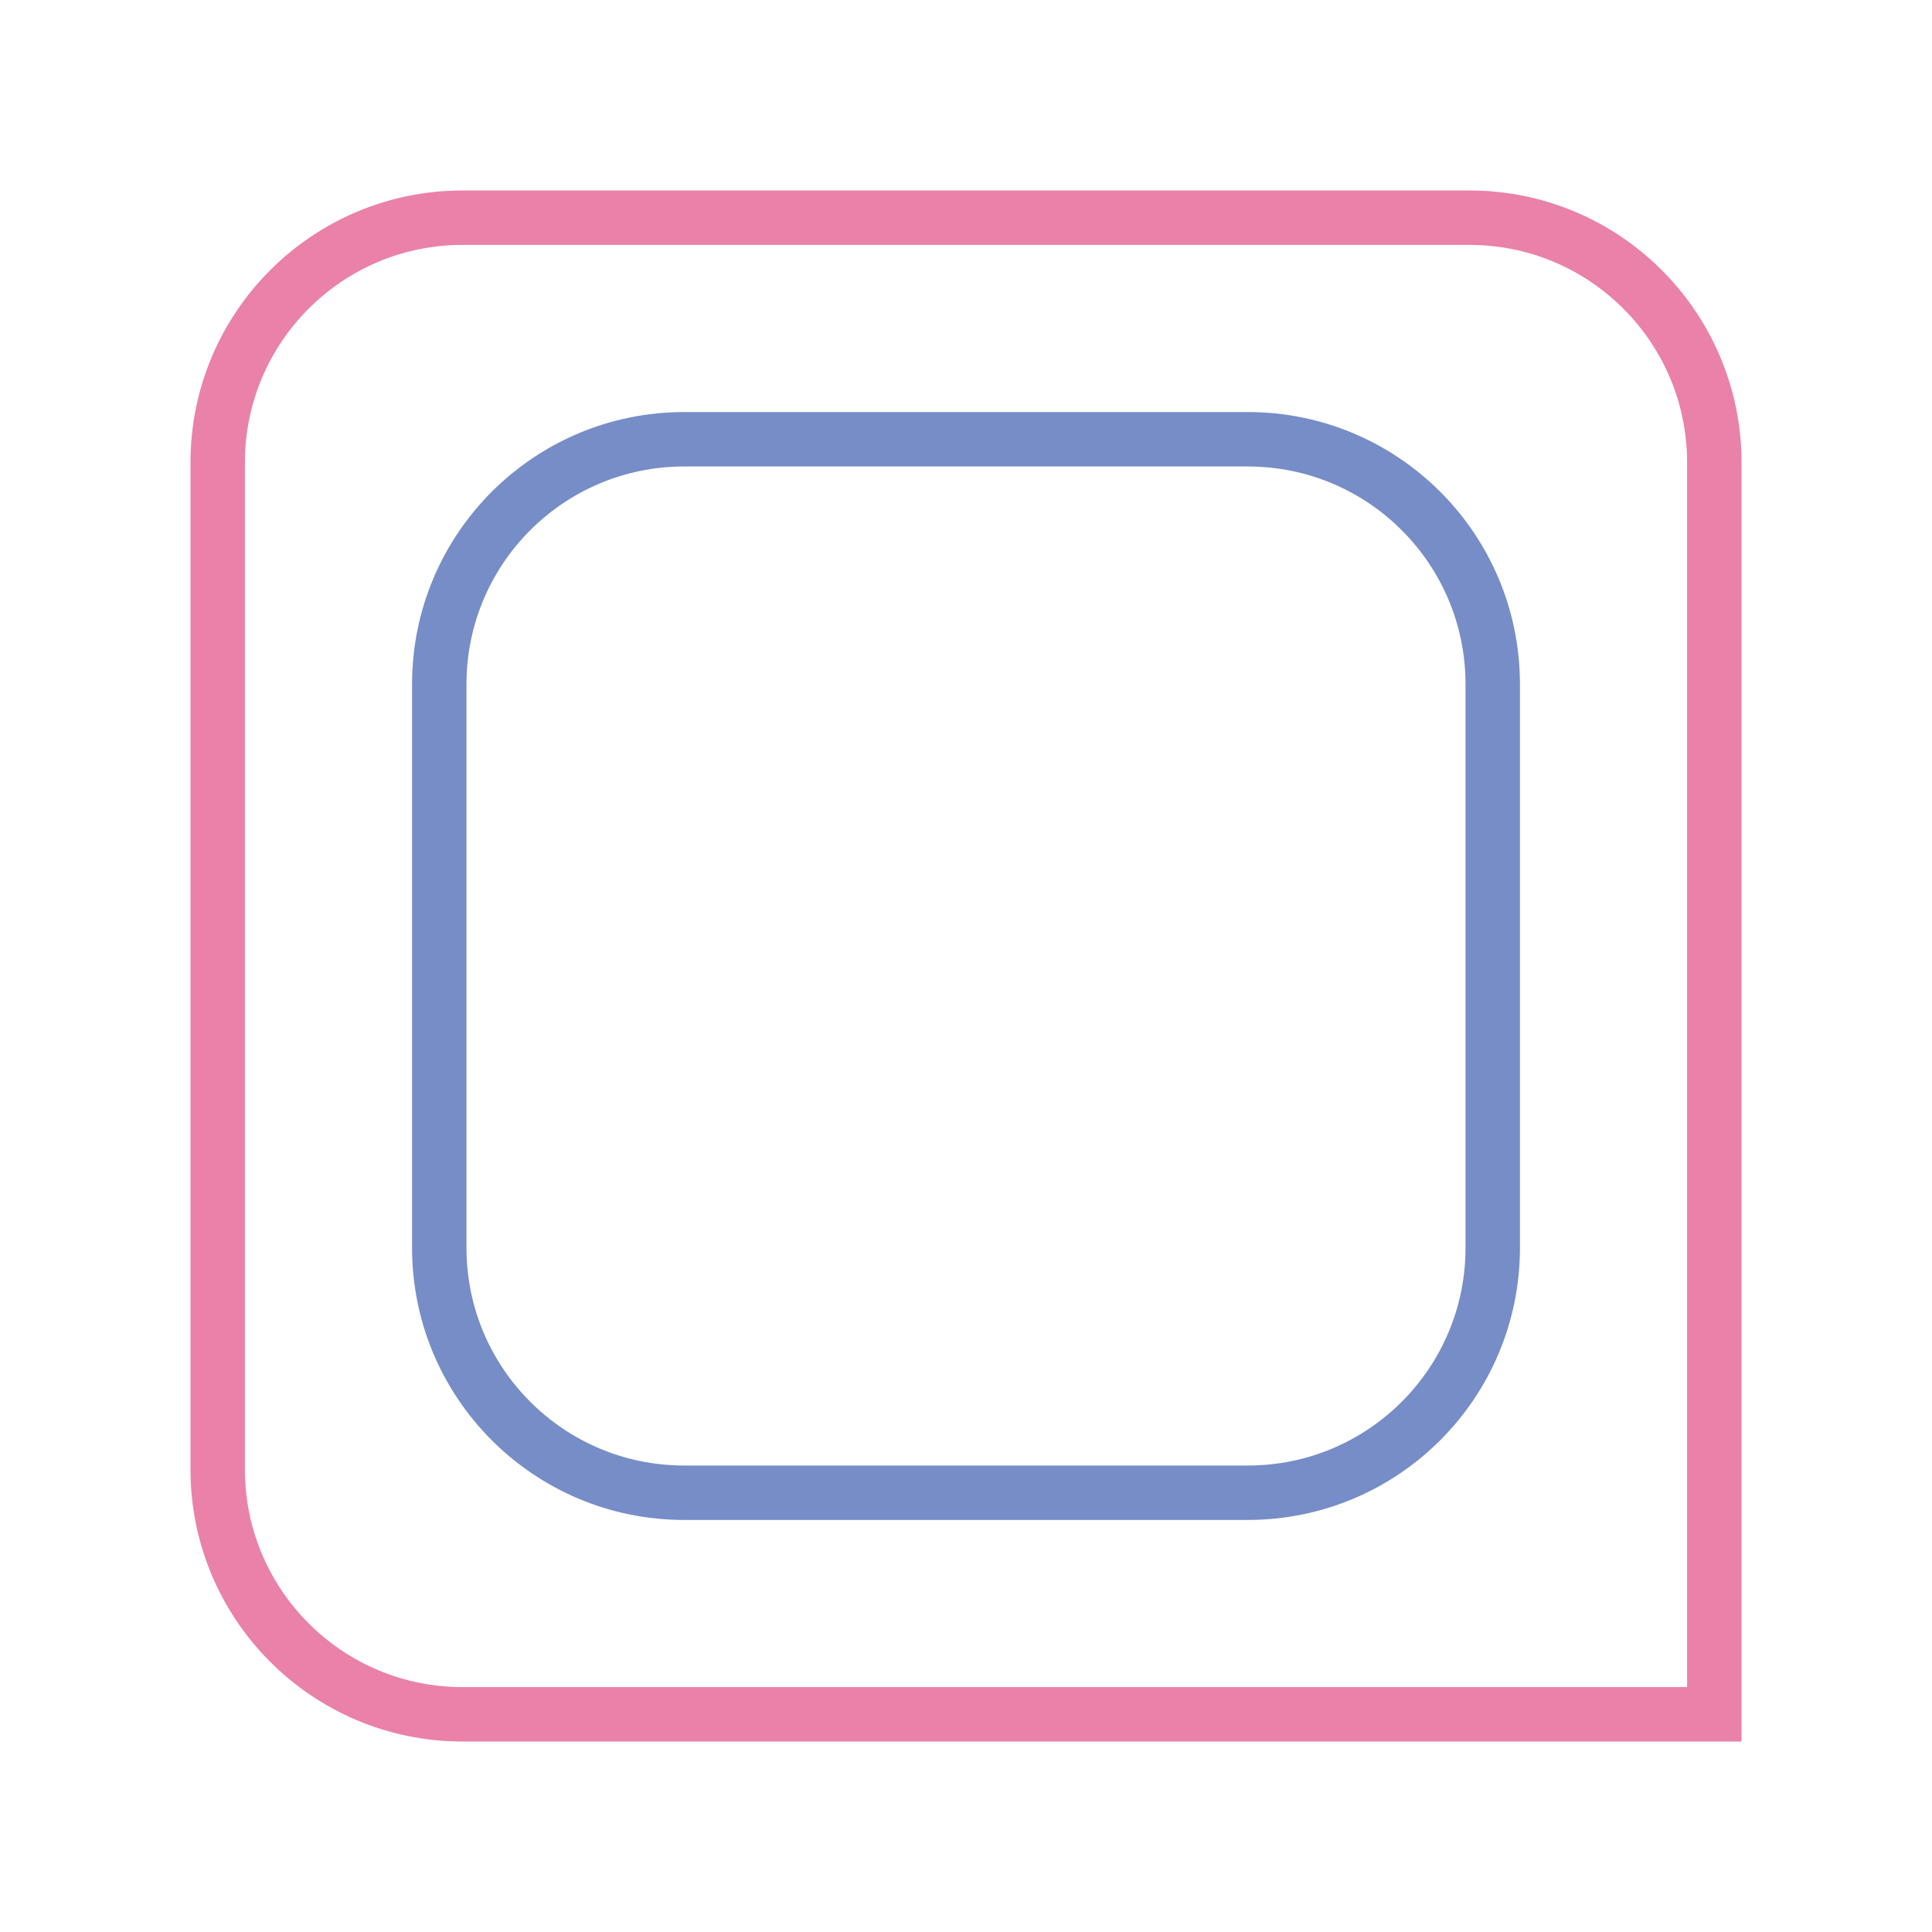
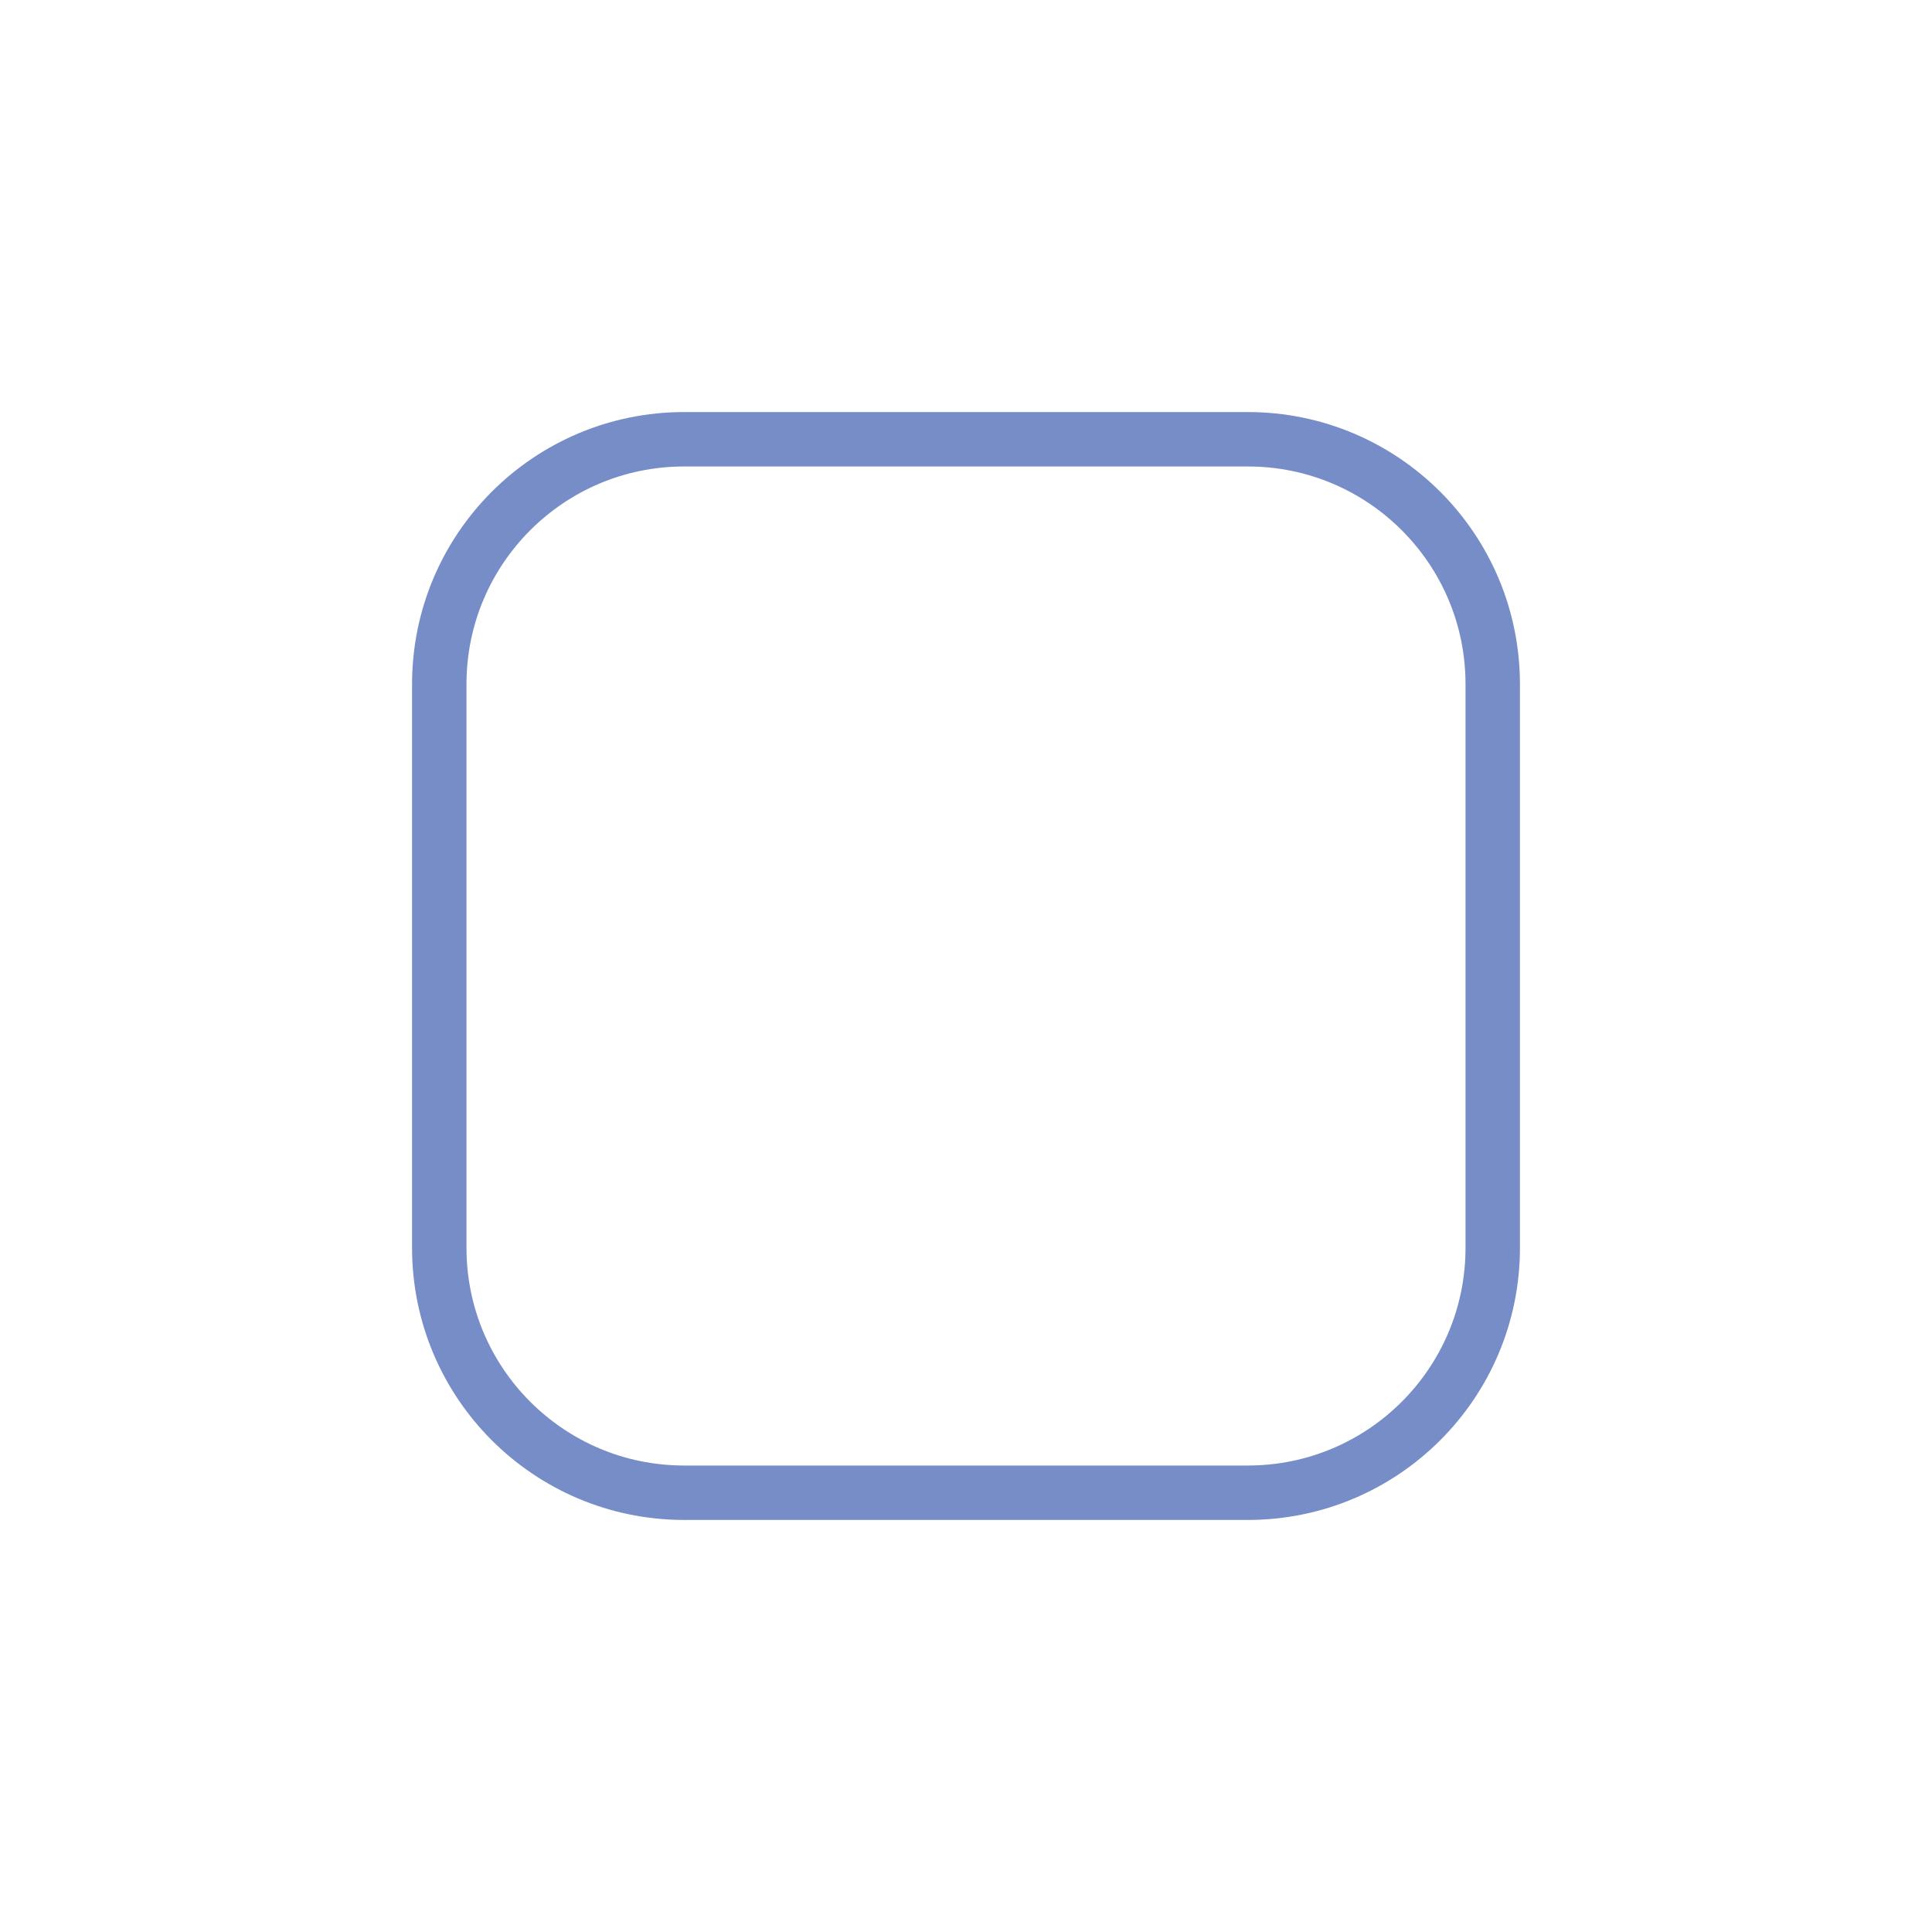
<svg xmlns="http://www.w3.org/2000/svg" width="71" height="71" viewBox="0 0 71 71" fill="none">
  <g clip-path="url(#clip0_402_371)">
-     <path d="M8 17C8 12.029 12.029 8 17 8H54C58.971 8 63 12.029 63 17V63H17C12.029 63 8 58.971 8 54V17Z" stroke="#EA81A8" stroke-width="2" />
    <path d="M16.143 25.143C16.143 20.172 20.172 16.143 25.143 16.143H45.857C50.827 16.143 54.857 20.172 54.857 25.143V45.857C54.857 50.828 50.827 54.857 45.857 54.857H25.143C20.172 54.857 16.143 50.828 16.143 45.857V25.143Z" stroke="#768DC7" stroke-width="2" />
  </g>
  <defs>
    <clipPath id="clip0_402_371">
      <rect width="71" height="71" fill="white" />
    </clipPath>
  </defs>
</svg>